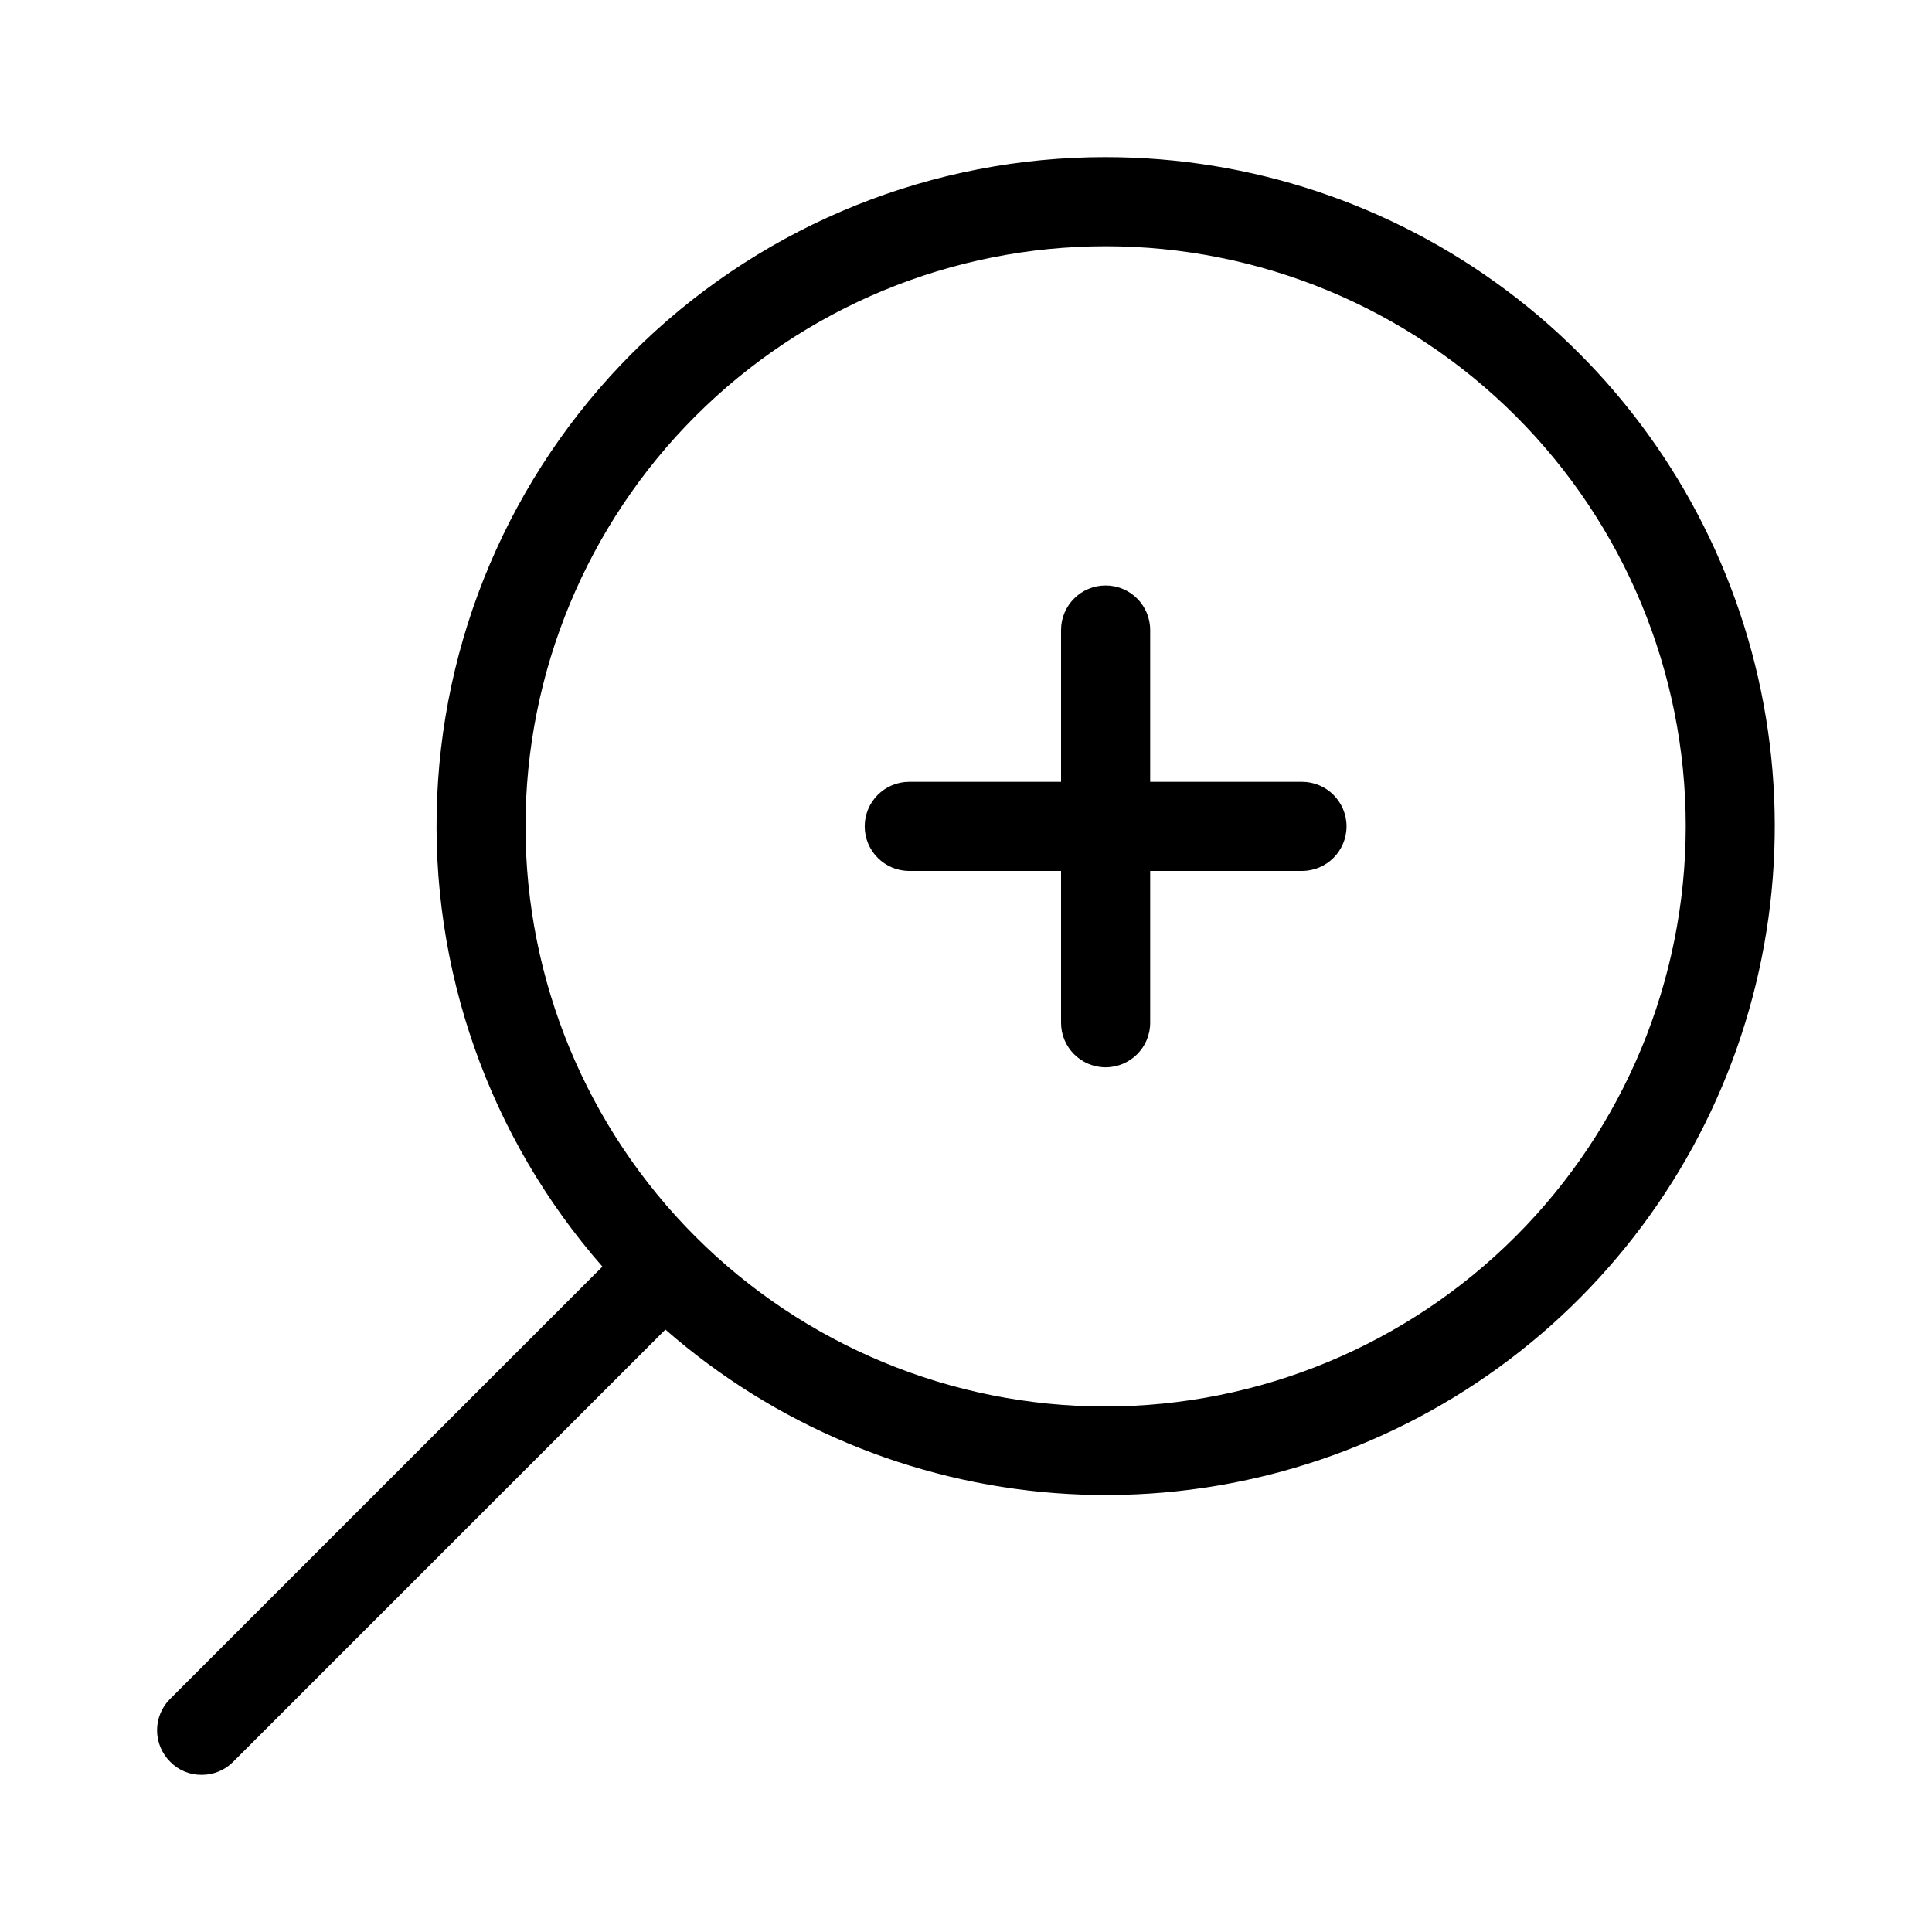
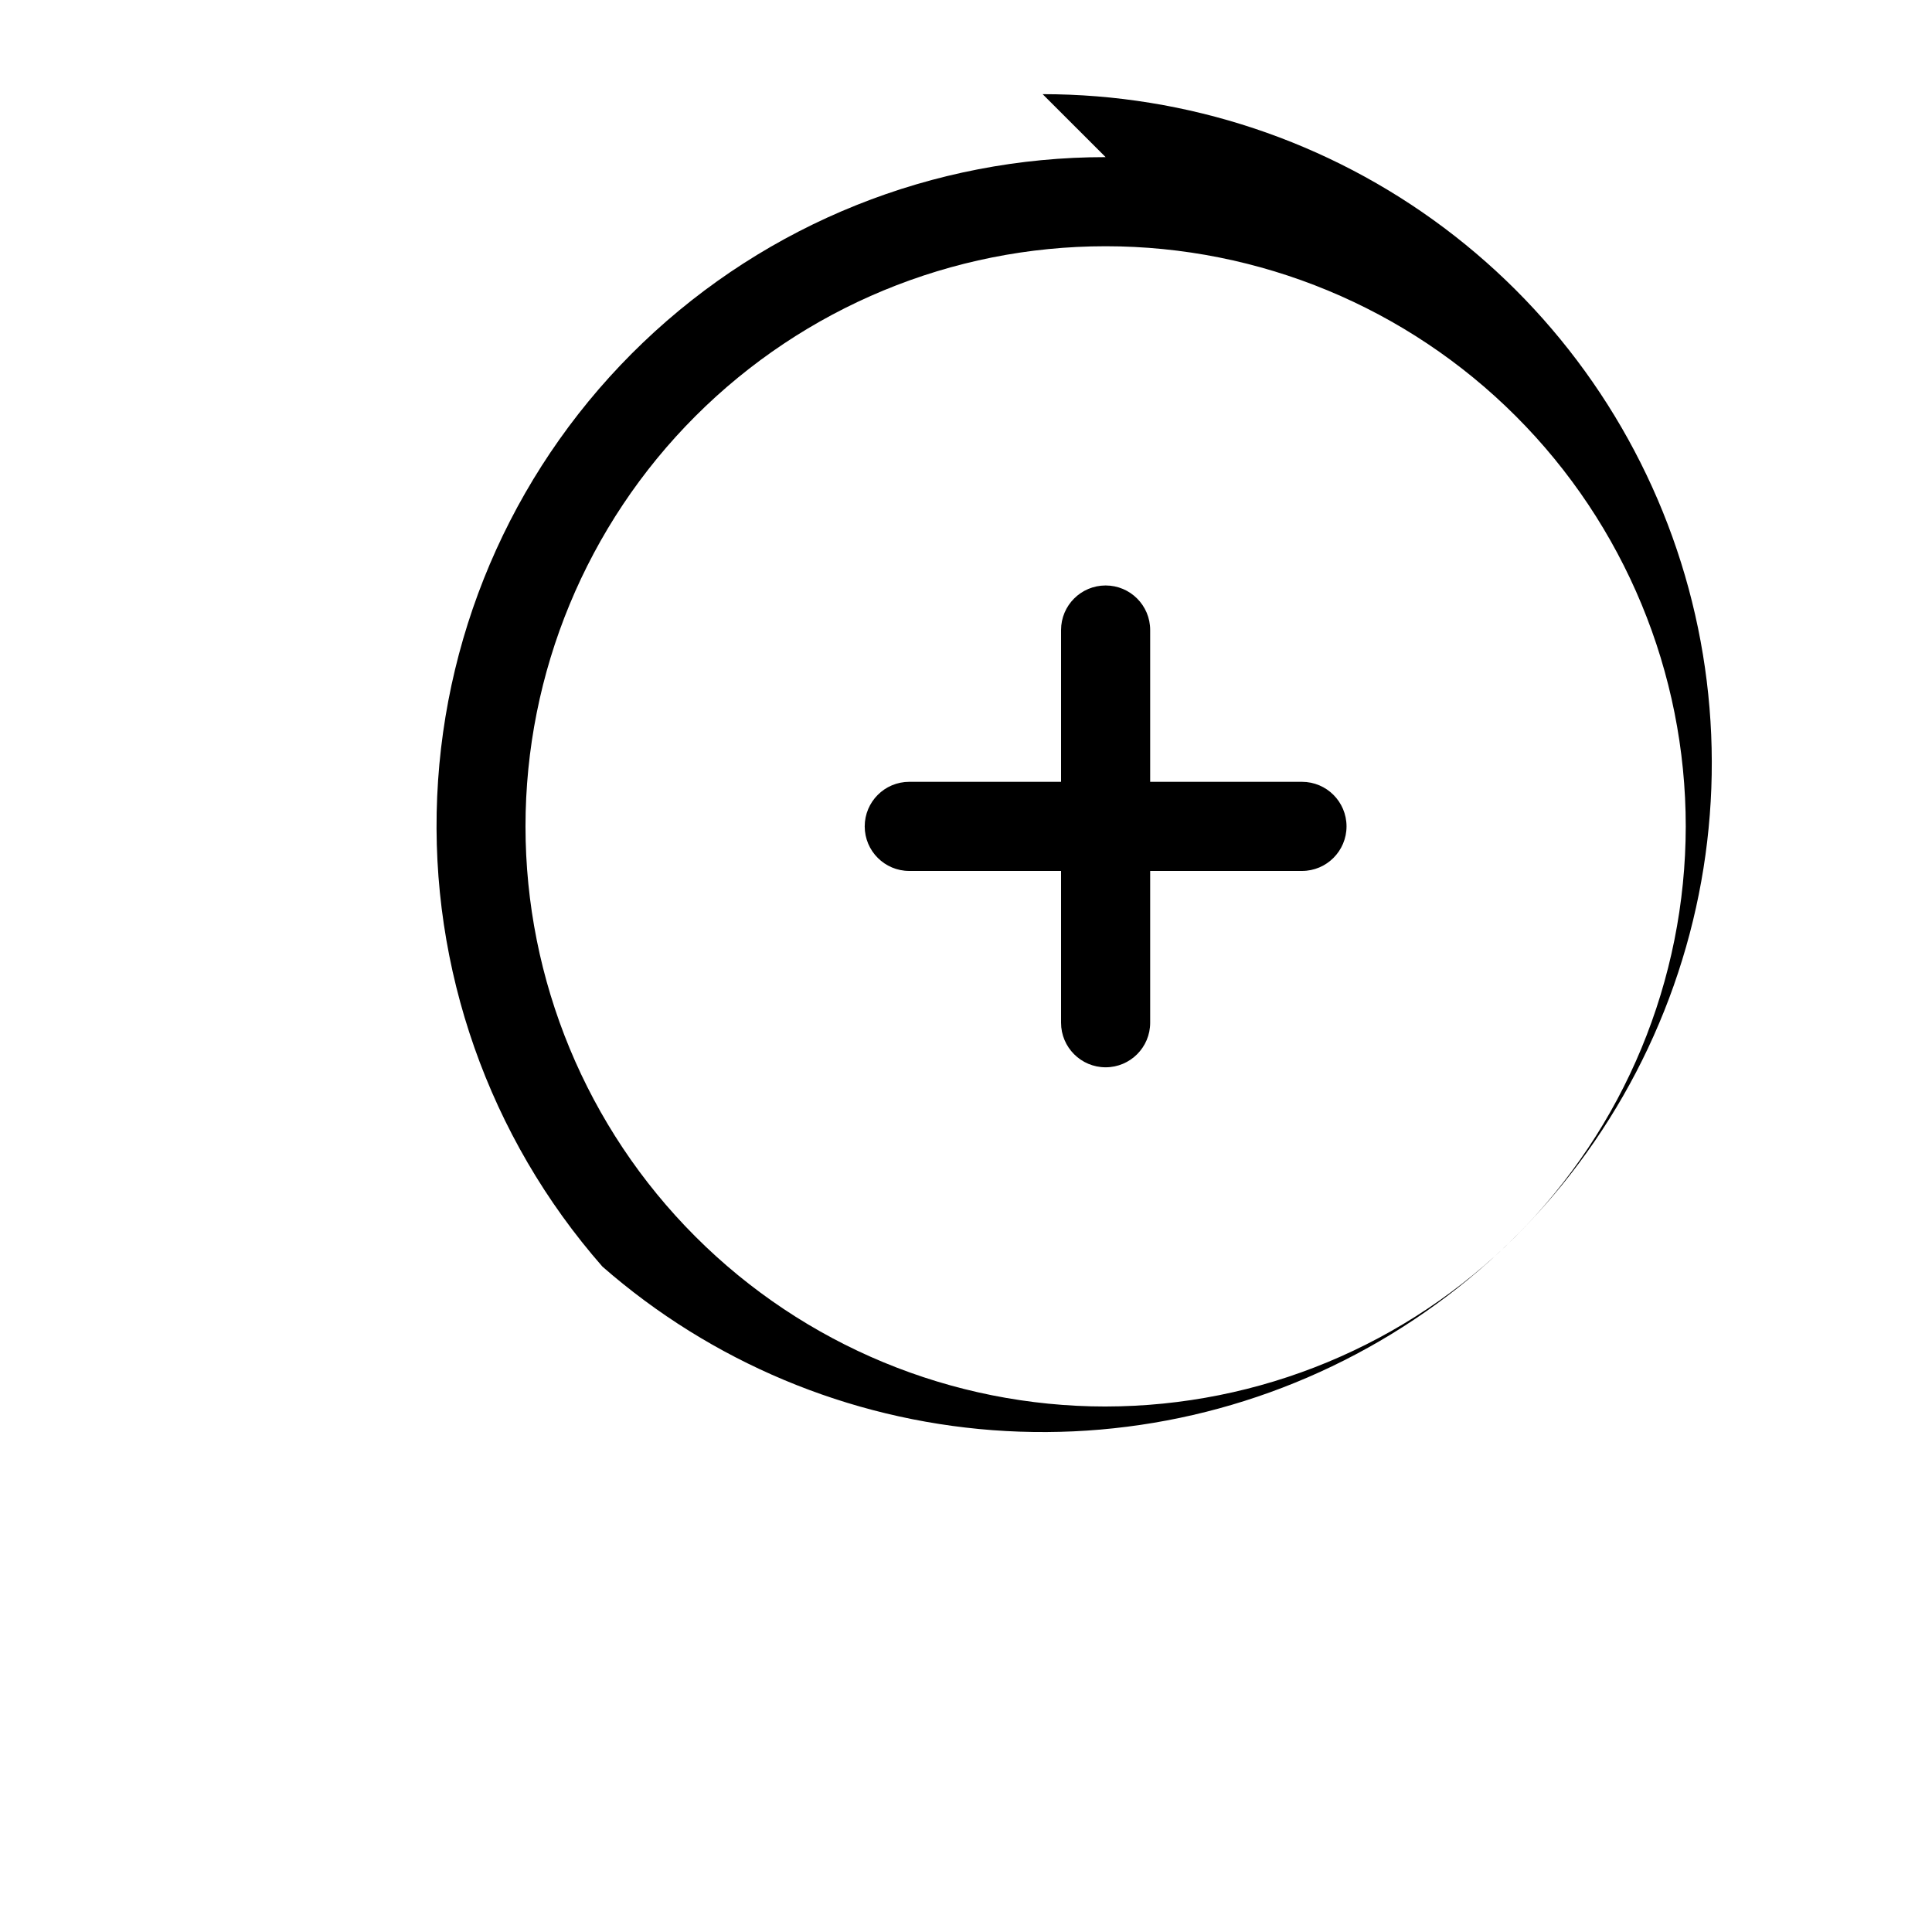
<svg xmlns="http://www.w3.org/2000/svg" fill="#000000" width="800px" height="800px" version="1.1" viewBox="144 144 512 512">
-   <path d="m437 185.64c-45.668-0.031-89.586 17.574-122.59 49.141-33.004 31.562-52.547 74.652-54.551 120.28-2.004 45.625 13.684 90.262 43.789 124.6l-114.54 114.54c-2.231 2.203-3.484 5.207-3.484 8.344 0 3.133 1.254 6.141 3.484 8.344 2.188 2.254 5.207 3.504 8.348 3.465 3.133 0.012 6.141-1.234 8.344-3.465l114.54-114.54c28.867 25.254 65.148 40.461 103.39 43.348 38.242 2.883 76.391-6.715 108.72-27.352 32.328-20.641 57.09-51.203 70.574-87.109 13.48-35.906 14.953-75.219 4.199-112.03-10.758-36.816-33.16-69.148-63.852-92.148-30.691-23-68.016-35.426-106.37-35.414zm0 331.1c-40.773 0-79.879-16.199-108.71-45.031-28.832-28.832-45.027-67.938-45.027-108.71s16.195-79.879 45.027-108.71c28.832-28.832 67.938-45.031 108.71-45.031 40.777 0 79.879 16.199 108.71 45.031 28.832 28.832 45.031 67.938 45.031 108.71-0.043 40.762-16.254 79.844-45.078 108.66-28.82 28.824-67.902 45.035-108.66 45.078zm63.844-153.74c0 6.519-5.289 11.809-11.809 11.809h-40.227v40.227c0 6.519-5.285 11.809-11.809 11.809-6.519 0-11.809-5.289-11.809-11.809v-40.227h-40.223c-6.523 0-11.809-5.289-11.809-11.809s5.285-11.809 11.809-11.809h40.223v-40.227c0-6.519 5.289-11.809 11.809-11.809 6.523 0 11.809 5.289 11.809 11.809v40.227h40.227c6.519 0 11.809 5.289 11.809 11.809z" />
+   <path d="m437 185.64c-45.668-0.031-89.586 17.574-122.59 49.141-33.004 31.562-52.547 74.652-54.551 120.28-2.004 45.625 13.684 90.262 43.789 124.6l-114.54 114.54l114.54-114.54c28.867 25.254 65.148 40.461 103.39 43.348 38.242 2.883 76.391-6.715 108.72-27.352 32.328-20.641 57.09-51.203 70.574-87.109 13.48-35.906 14.953-75.219 4.199-112.03-10.758-36.816-33.16-69.148-63.852-92.148-30.691-23-68.016-35.426-106.37-35.414zm0 331.1c-40.773 0-79.879-16.199-108.71-45.031-28.832-28.832-45.027-67.938-45.027-108.71s16.195-79.879 45.027-108.71c28.832-28.832 67.938-45.031 108.71-45.031 40.777 0 79.879 16.199 108.71 45.031 28.832 28.832 45.031 67.938 45.031 108.71-0.043 40.762-16.254 79.844-45.078 108.66-28.82 28.824-67.902 45.035-108.66 45.078zm63.844-153.74c0 6.519-5.289 11.809-11.809 11.809h-40.227v40.227c0 6.519-5.285 11.809-11.809 11.809-6.519 0-11.809-5.289-11.809-11.809v-40.227h-40.223c-6.523 0-11.809-5.289-11.809-11.809s5.285-11.809 11.809-11.809h40.223v-40.227c0-6.519 5.289-11.809 11.809-11.809 6.523 0 11.809 5.289 11.809 11.809v40.227h40.227c6.519 0 11.809 5.289 11.809 11.809z" />
</svg>